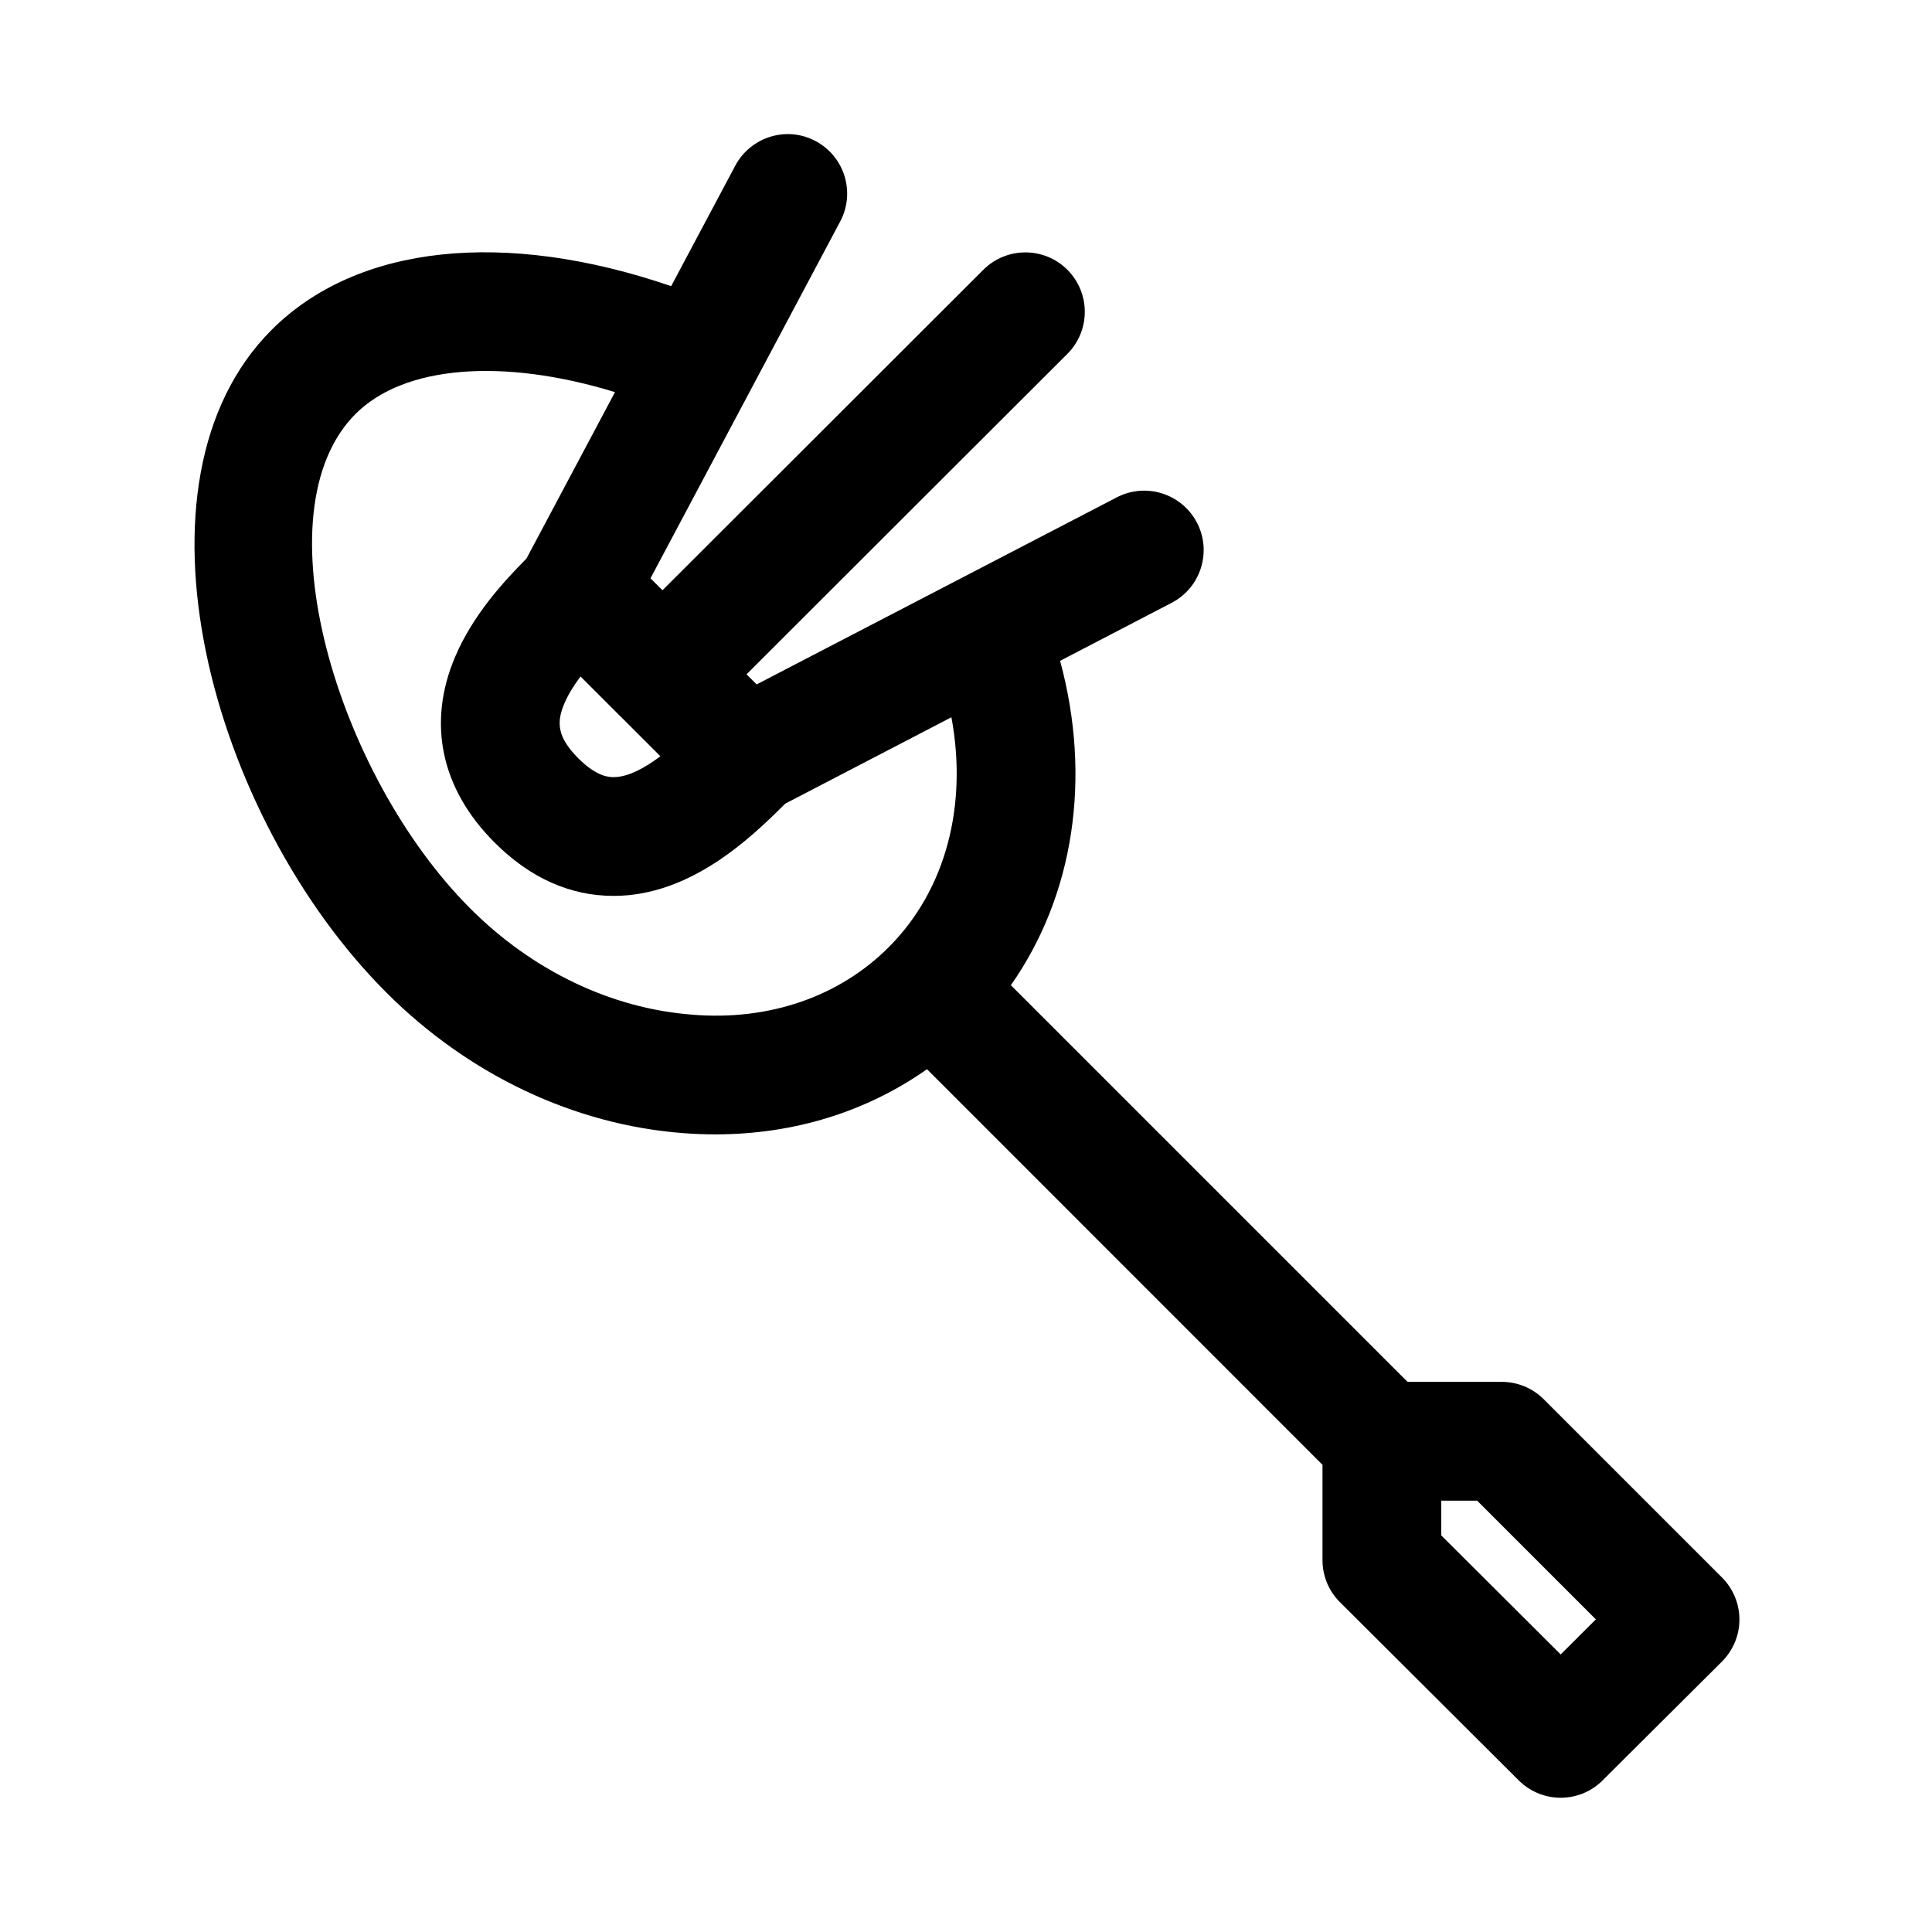
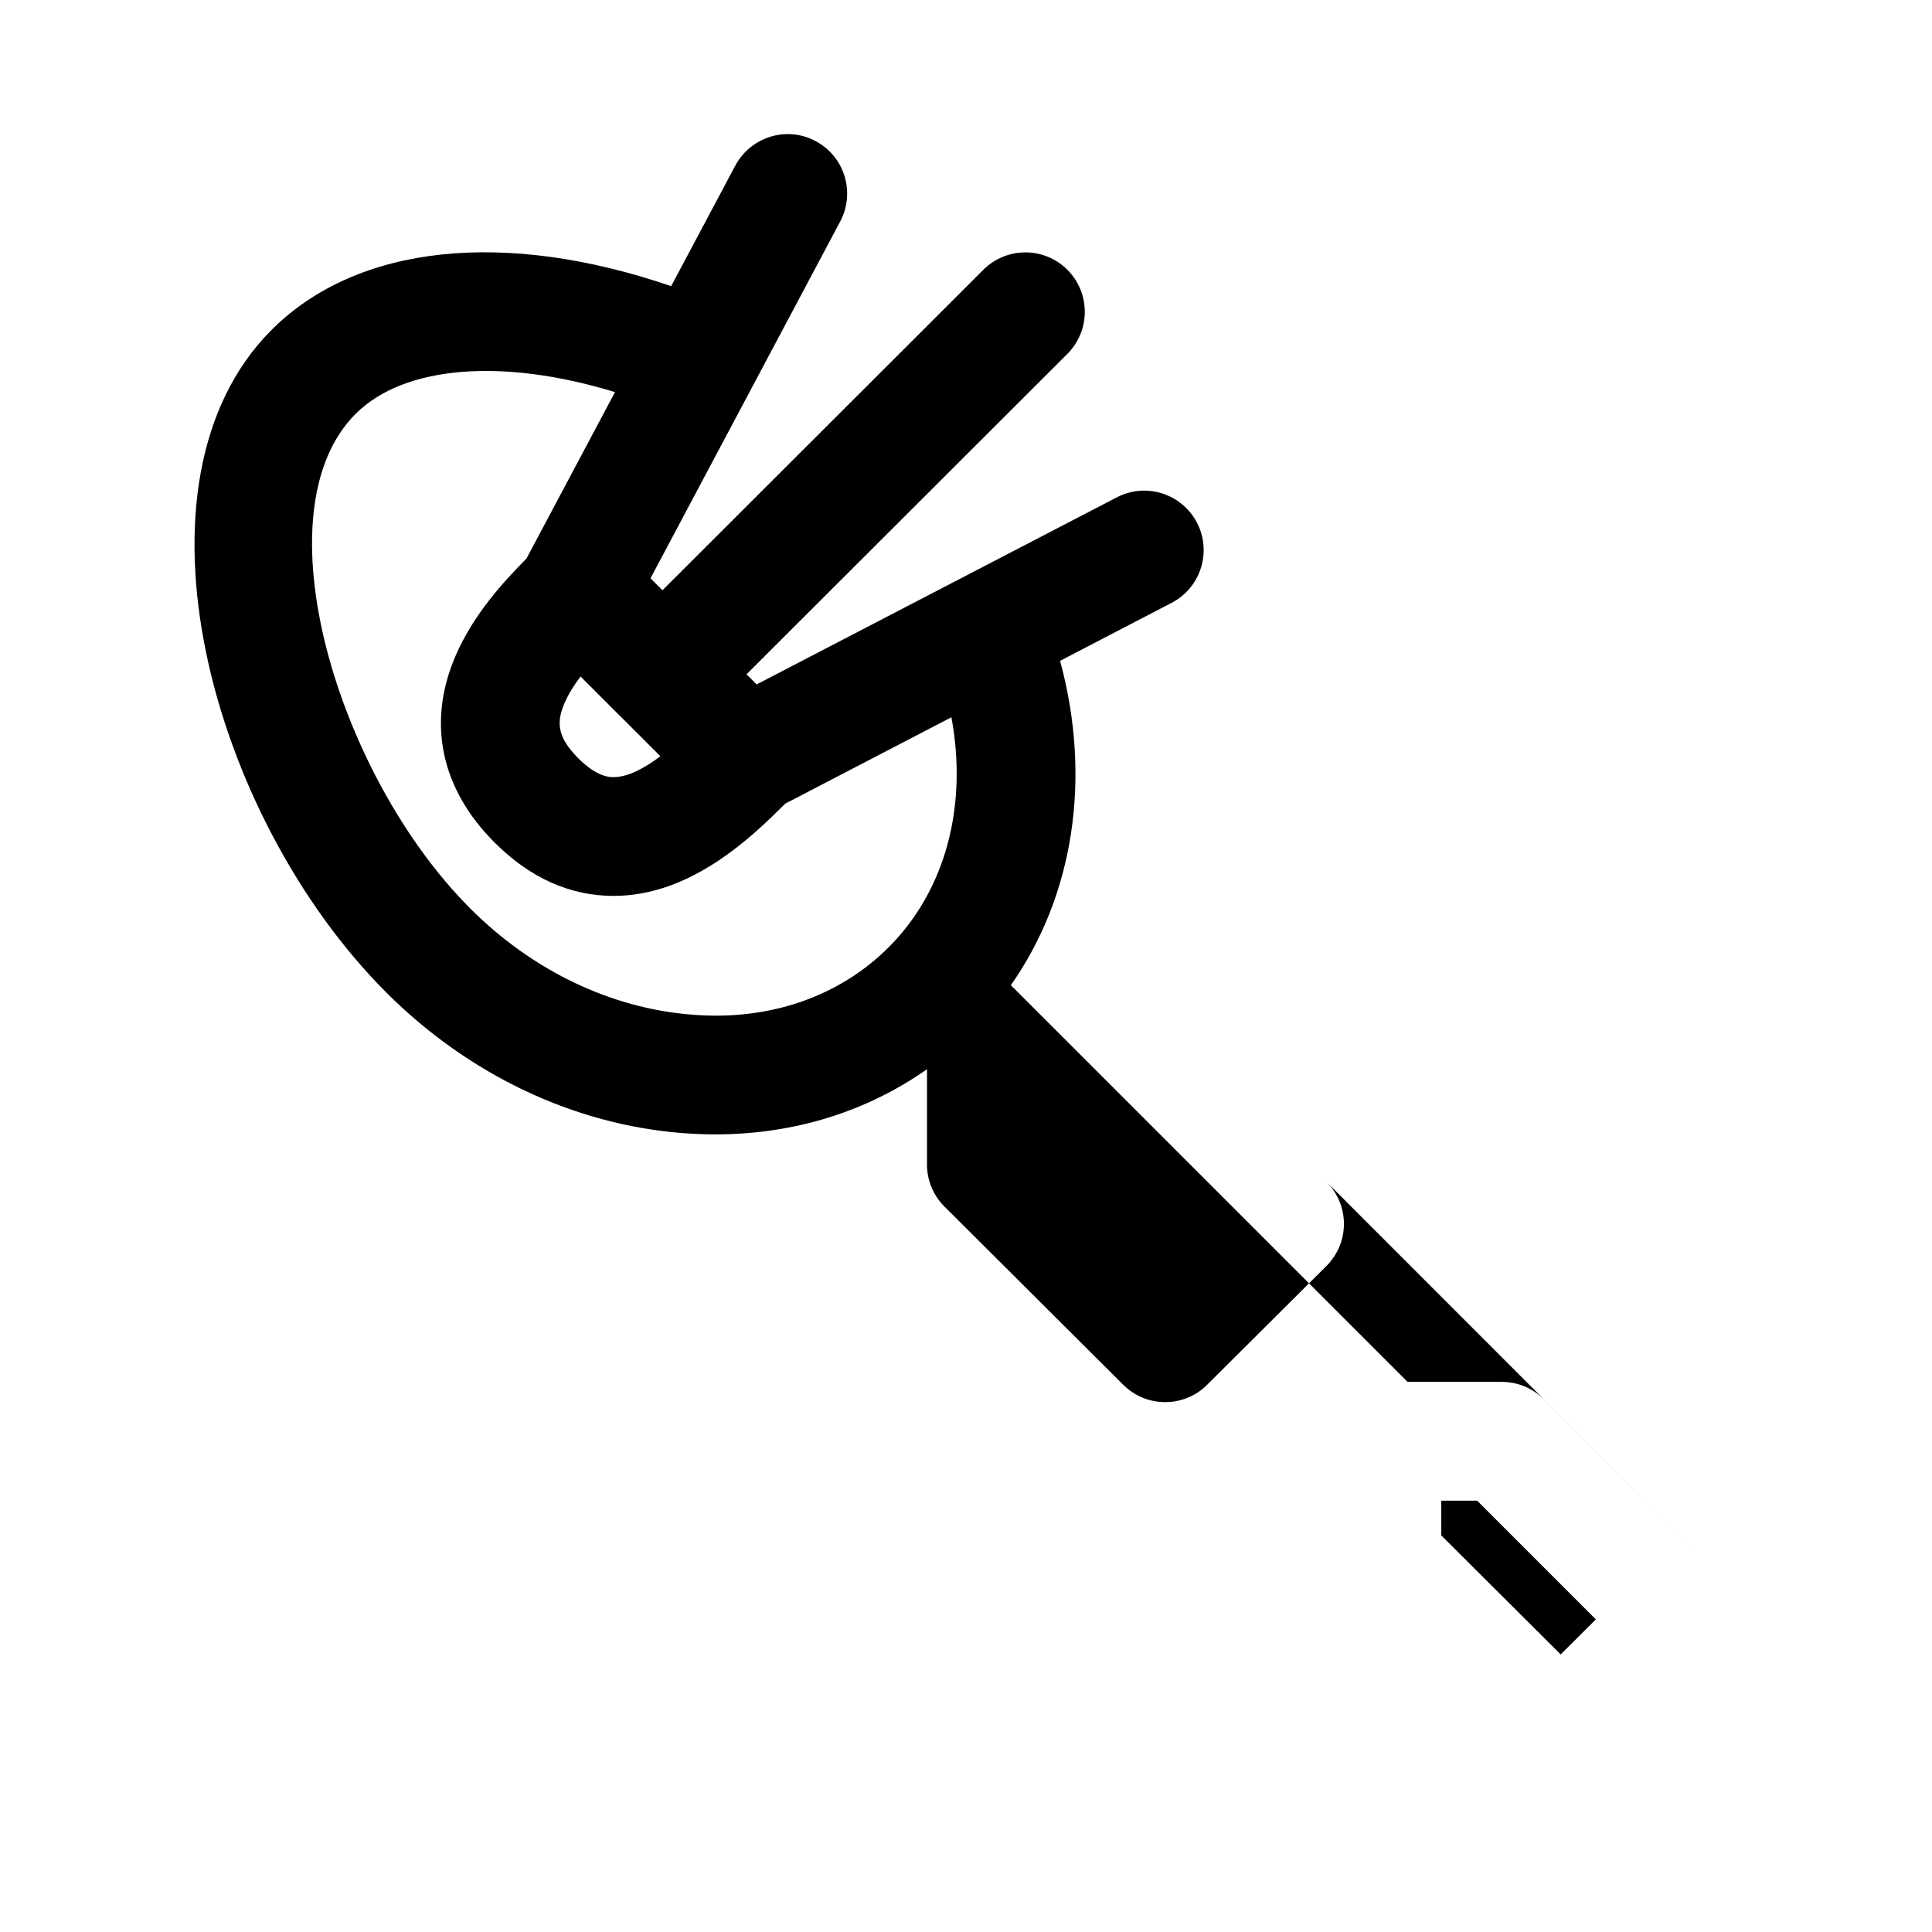
<svg xmlns="http://www.w3.org/2000/svg" fill="#000000" width="800px" height="800px" version="1.1" viewBox="144 144 512 512">
-   <path d="m600.34 562.05-47.23-47.23c-2.961-2.961-6.957-4.613-11.133-4.613h-24.969l-105.12-105.12c16.734-23.836 21.445-54.945 13.051-85.961l29.551-15.367c7.715-4.016 10.723-13.508 6.723-21.238-4.031-7.715-13.508-10.723-21.238-6.723l-95.457 49.578-2.676-2.676 85.02-84.922c6.156-6.156 6.156-16.105 0.016-22.277-6.156-6.156-16.121-6.141-22.277-0.016l-85.035 84.938-3.18-3.164 50.27-94.559c4.094-7.684 1.164-17.223-6.504-21.301-7.668-4.125-17.207-1.148-21.301 6.504l-16.988 31.93c-44.004-15.074-83.176-11.125-105.89 11.594-40.227 40.227-16.262 128.93 30.387 175.58 21.805 21.82 49.734 35.062 78.625 37.281 2.914 0.234 5.777 0.332 8.629 0.332 20.828 0 40.086-6.031 56.047-17.27l104.81 104.84v25.254c0 4.188 1.652 8.203 4.629 11.148l47.375 47.23c3.07 3.055 7.086 4.598 11.117 4.598 4.016 0 8.047-1.527 11.098-4.582l31.629-31.488c2.961-2.961 4.644-6.957 4.644-11.148 0-4.184-1.668-8.199-4.613-11.145zm-281.33-217.63c-4.156 3.117-8.566 5.527-12.406 5.527-1.07 0-4.344 0-9.32-4.961-5.824-5.824-5.762-9.762-3.699-14.609 1.008-2.379 2.519-4.785 4.266-7.102l10.578 10.578s0.016 0.016 0.031 0.016zm8.391 68.473c-21.41-1.637-42.305-11.637-58.789-28.148-35.234-35.234-56.301-105.14-30.387-131.05 12.895-12.895 39.094-14.863 68.754-5.777l-23.457 44.098c-6.234 6.312-14.199 14.988-18.895 26.023-7.477 17.539-3.777 35.016 10.406 49.199 9.414 9.43 20.027 14.184 31.582 14.184 20.402 0 36.367-15.352 45.484-24.449l44.035-22.891c4.328 23.301-1.434 45.754-16.594 60.914-13.125 13.145-31.719 19.586-52.141 17.902zm230.2 169.55-31.648-31.535v-9.211h9.508l31.457 31.457z" />
+   <path d="m600.34 562.05-47.23-47.23c-2.961-2.961-6.957-4.613-11.133-4.613h-24.969l-105.12-105.12c16.734-23.836 21.445-54.945 13.051-85.961l29.551-15.367c7.715-4.016 10.723-13.508 6.723-21.238-4.031-7.715-13.508-10.723-21.238-6.723l-95.457 49.578-2.676-2.676 85.02-84.922c6.156-6.156 6.156-16.105 0.016-22.277-6.156-6.156-16.121-6.141-22.277-0.016l-85.035 84.938-3.18-3.164 50.27-94.559c4.094-7.684 1.164-17.223-6.504-21.301-7.668-4.125-17.207-1.148-21.301 6.504l-16.988 31.93c-44.004-15.074-83.176-11.125-105.89 11.594-40.227 40.227-16.262 128.93 30.387 175.58 21.805 21.82 49.734 35.062 78.625 37.281 2.914 0.234 5.777 0.332 8.629 0.332 20.828 0 40.086-6.031 56.047-17.27v25.254c0 4.188 1.652 8.203 4.629 11.148l47.375 47.23c3.07 3.055 7.086 4.598 11.117 4.598 4.016 0 8.047-1.527 11.098-4.582l31.629-31.488c2.961-2.961 4.644-6.957 4.644-11.148 0-4.184-1.668-8.199-4.613-11.145zm-281.33-217.63c-4.156 3.117-8.566 5.527-12.406 5.527-1.07 0-4.344 0-9.32-4.961-5.824-5.824-5.762-9.762-3.699-14.609 1.008-2.379 2.519-4.785 4.266-7.102l10.578 10.578s0.016 0.016 0.031 0.016zm8.391 68.473c-21.41-1.637-42.305-11.637-58.789-28.148-35.234-35.234-56.301-105.14-30.387-131.05 12.895-12.895 39.094-14.863 68.754-5.777l-23.457 44.098c-6.234 6.312-14.199 14.988-18.895 26.023-7.477 17.539-3.777 35.016 10.406 49.199 9.414 9.43 20.027 14.184 31.582 14.184 20.402 0 36.367-15.352 45.484-24.449l44.035-22.891c4.328 23.301-1.434 45.754-16.594 60.914-13.125 13.145-31.719 19.586-52.141 17.902zm230.2 169.55-31.648-31.535v-9.211h9.508l31.457 31.457z" />
</svg>